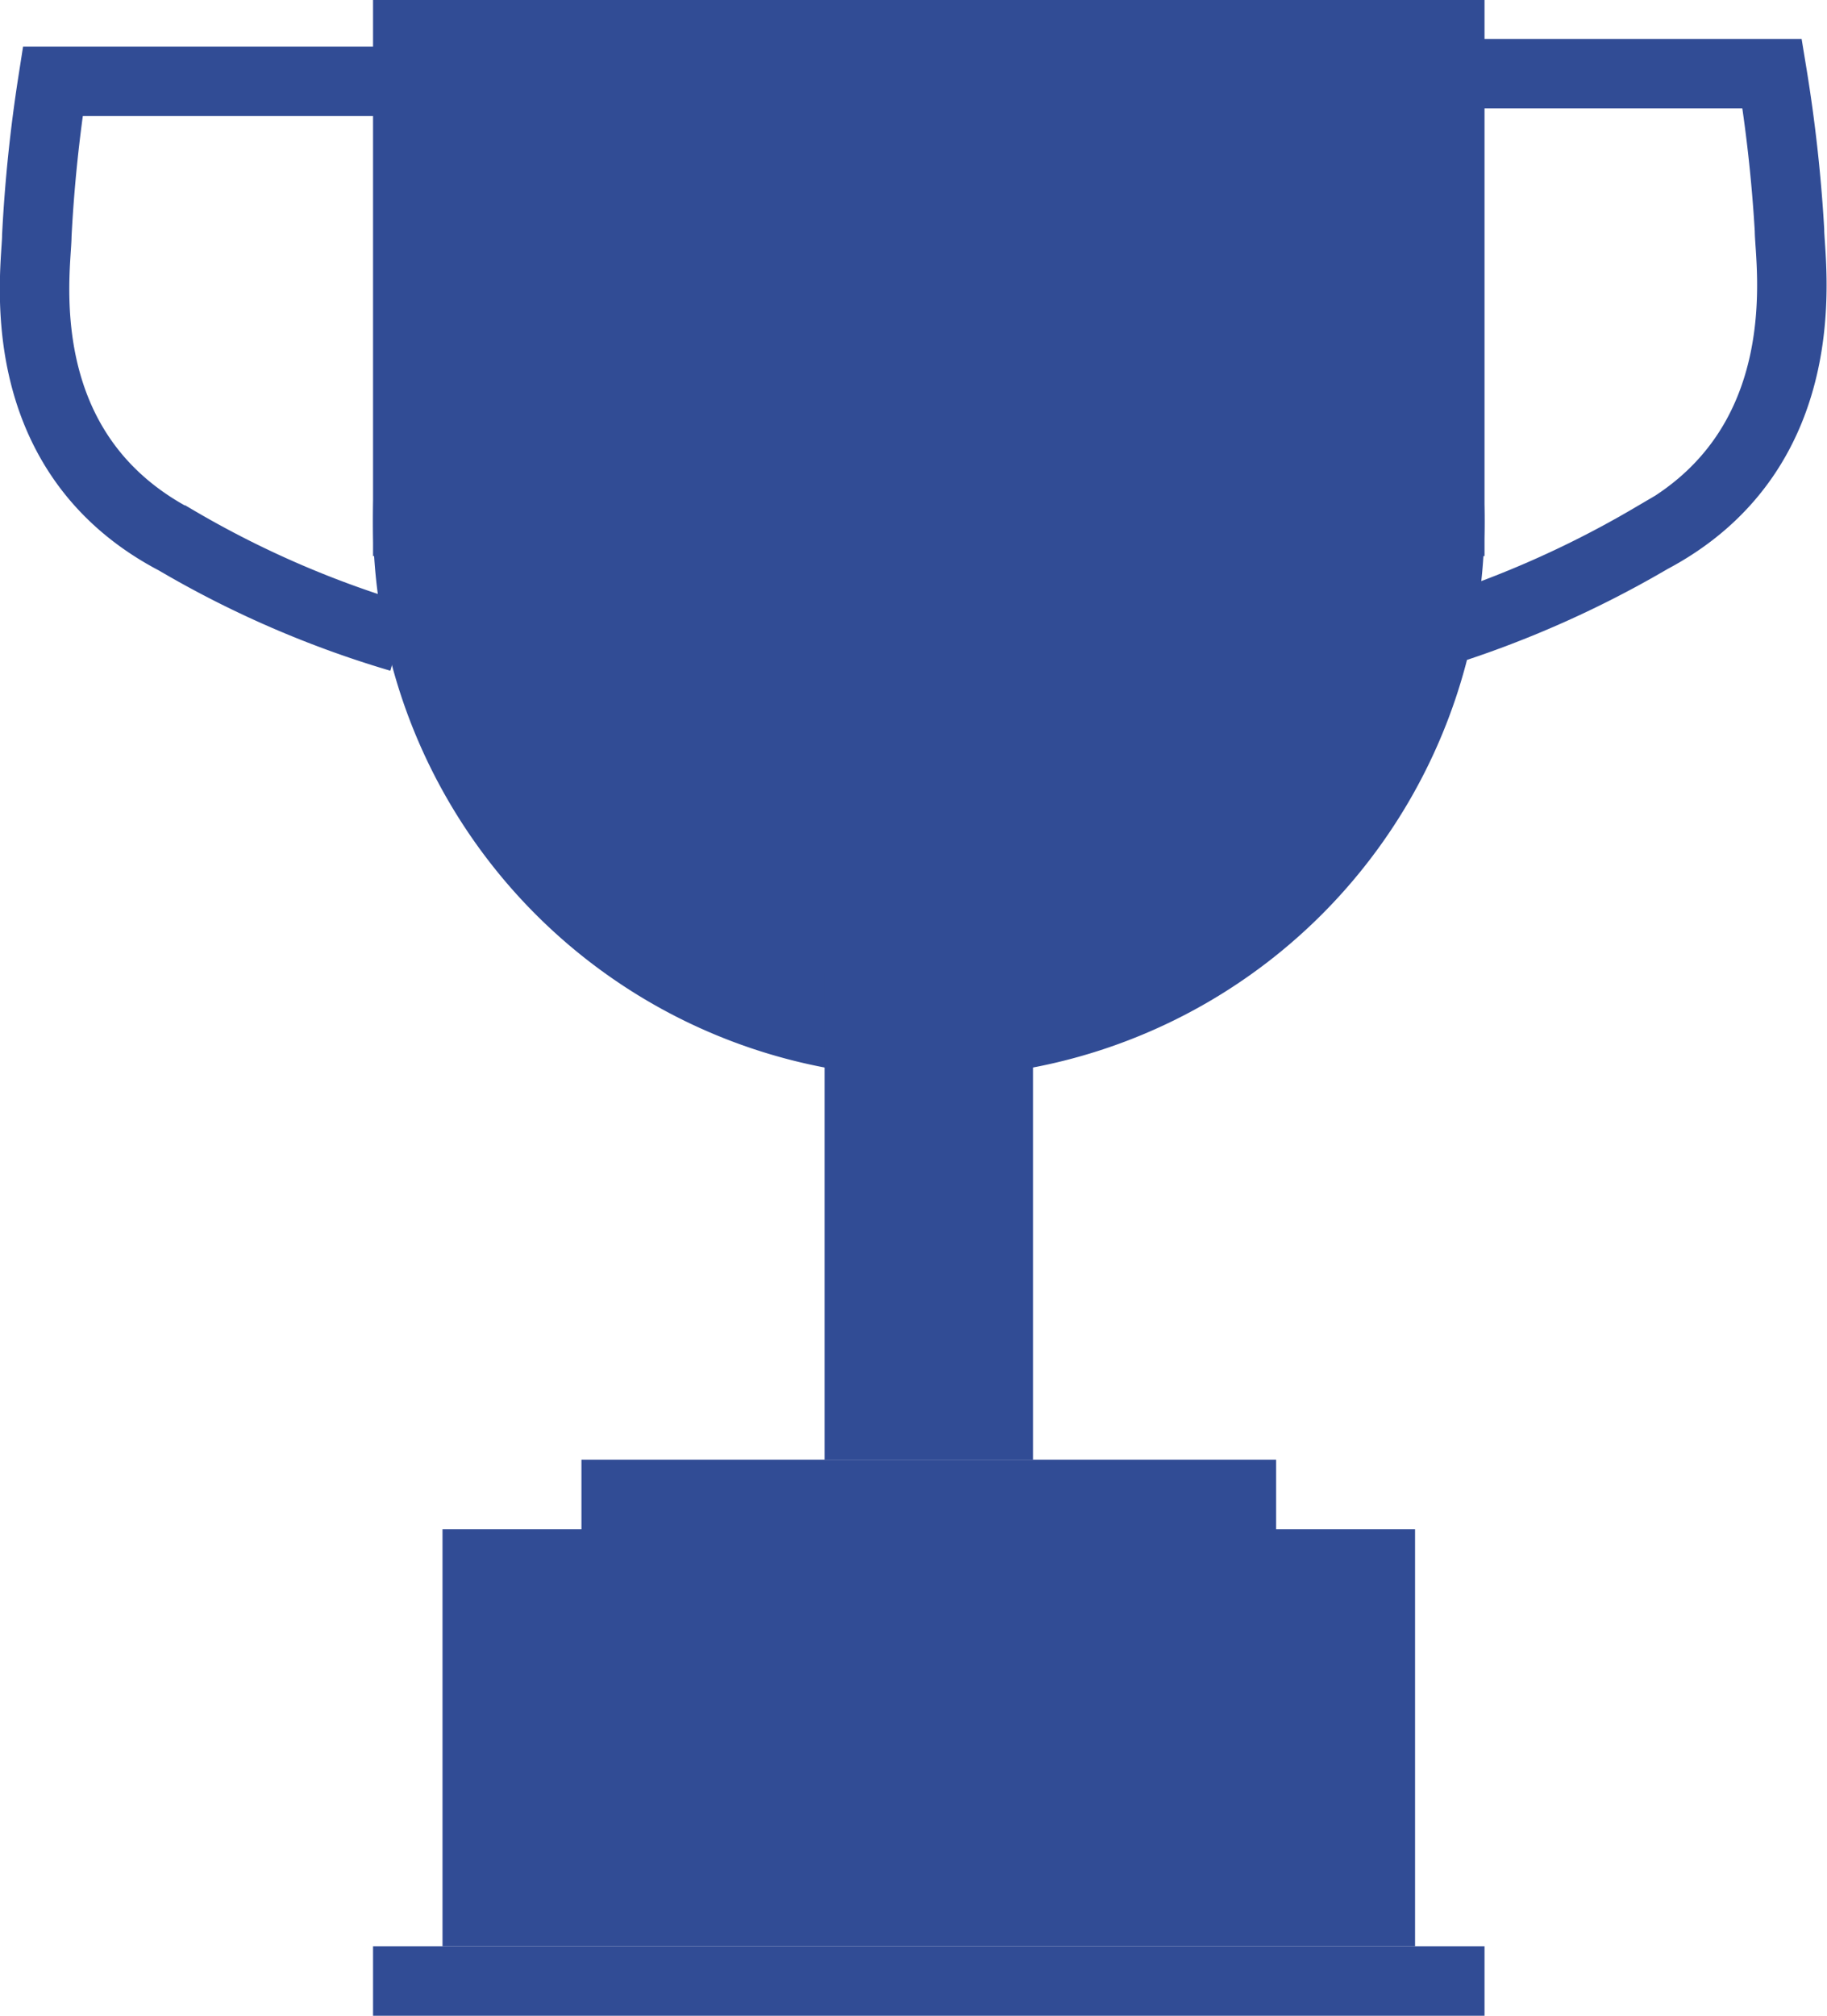
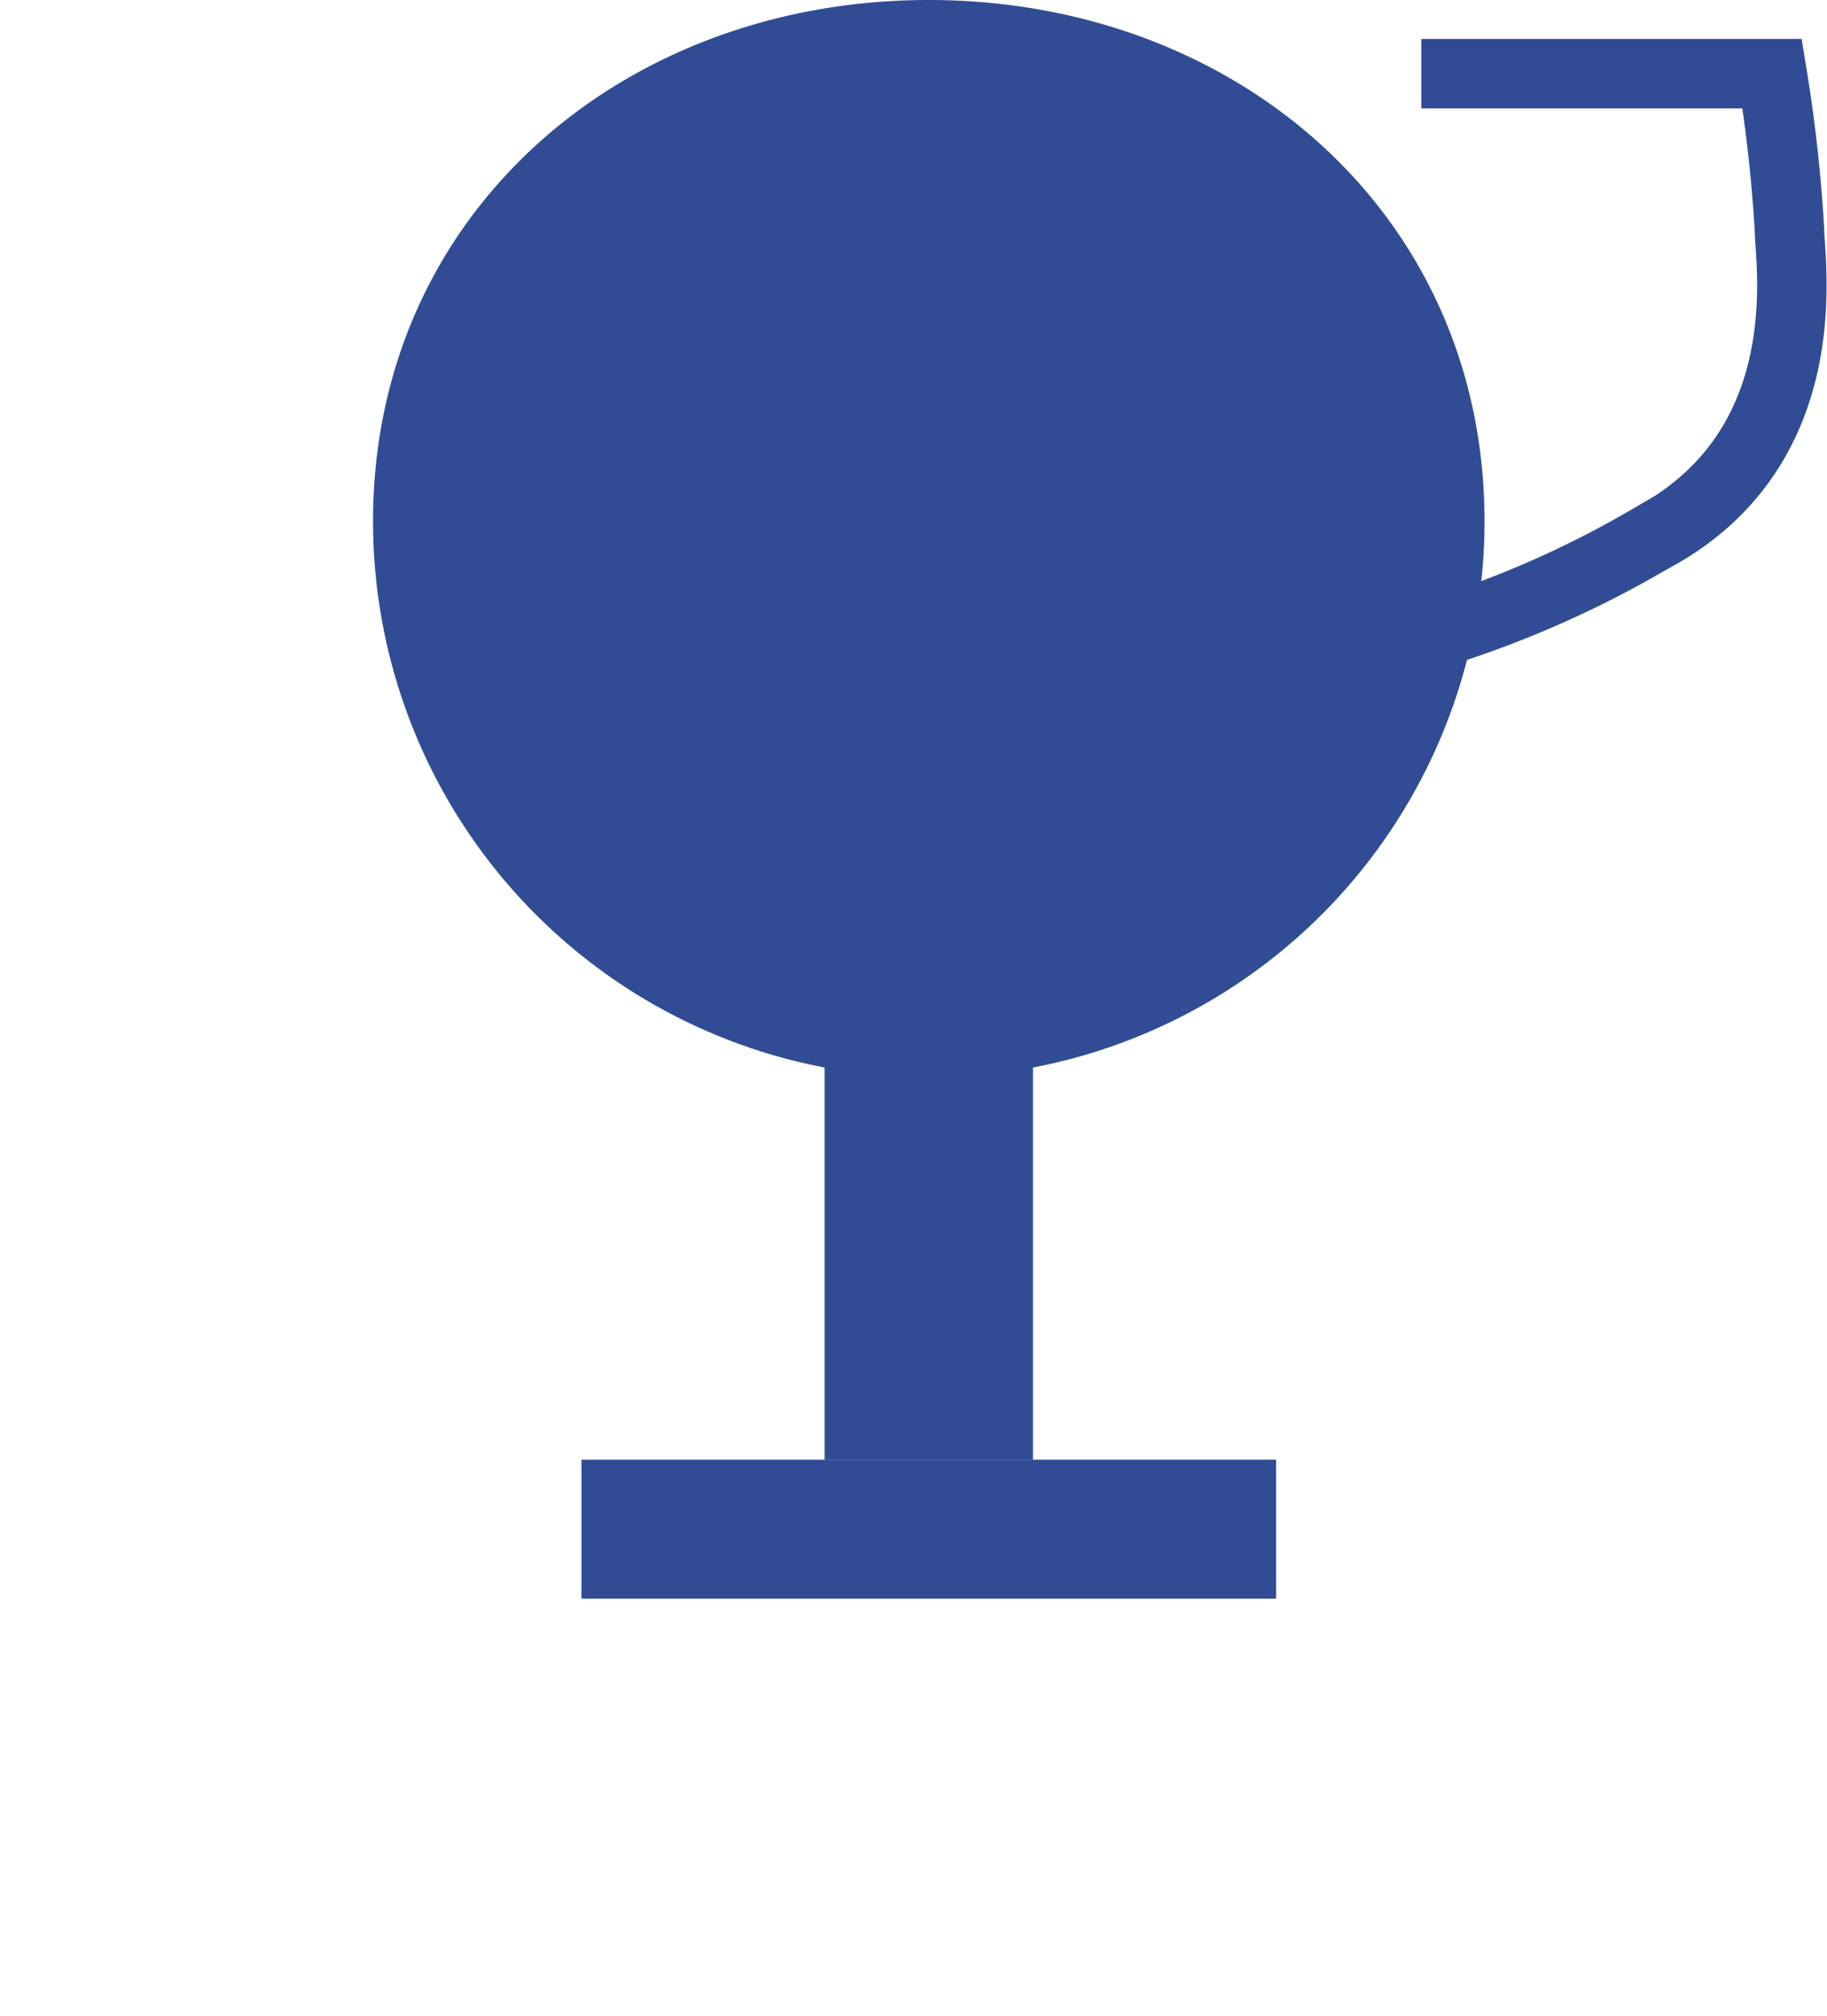
<svg xmlns="http://www.w3.org/2000/svg" viewBox="0 0 26.3 29">
  <defs>
    <style>.cls-1,.cls-2{fill:#314c95;}.cls-1{fill-rule:evenodd;}.cls-3{fill:none;stroke:#314c95;}</style>
  </defs>
  <g id="Livello_2" data-name="Livello 2">
    <g id="Livello_1-2" data-name="Livello 1">
      <g id="_20200715" data-name="20200715">
        <g id="Chi-siamo-Copy">
          <g id="DG-premiericonoscimenti-coppa">
            <path id="Oval" class="cls-1" d="M13.37,15.5a8,8,0,0,0,8-8c0-4.42-3.58-7.5-8-7.5s-8,3.08-8,7.5A8,8,0,0,0,13.37,15.5Z" />
            <rect id="Rectangle" class="cls-2" x="11.87" y="14" width="3" height="7" />
            <rect id="Rectangle-2" data-name="Rectangle" class="cls-2" x="8.37" y="21" width="10" height="2" />
-             <rect id="Rectangle-3" data-name="Rectangle" class="cls-2" x="6.37" y="22" width="14" height="6" />
-             <rect id="Rectangle-4" data-name="Rectangle" class="cls-2" x="5.37" y="28" width="16" height="1" />
-             <rect id="Rectangle-5" data-name="Rectangle" class="cls-2" x="5.37" width="16" height="8" />
-             <path id="Path-8-Copy" class="cls-3" d="M5.76,1.17h-5A21.5,21.5,0,0,0,.53,3.39c0,.45-.45,3.1,2,4.38a14.4,14.4,0,0,0,3.23,1.4" />
            <path id="Path-8-Copy-2" class="cls-3" d="M20.46,1.06h5.05a21.73,21.73,0,0,1,.25,2.25c0,.45.46,3.14-2,4.44a14.74,14.74,0,0,1-3.28,1.42" />
          </g>
        </g>
      </g>
    </g>
  </g>
</svg>